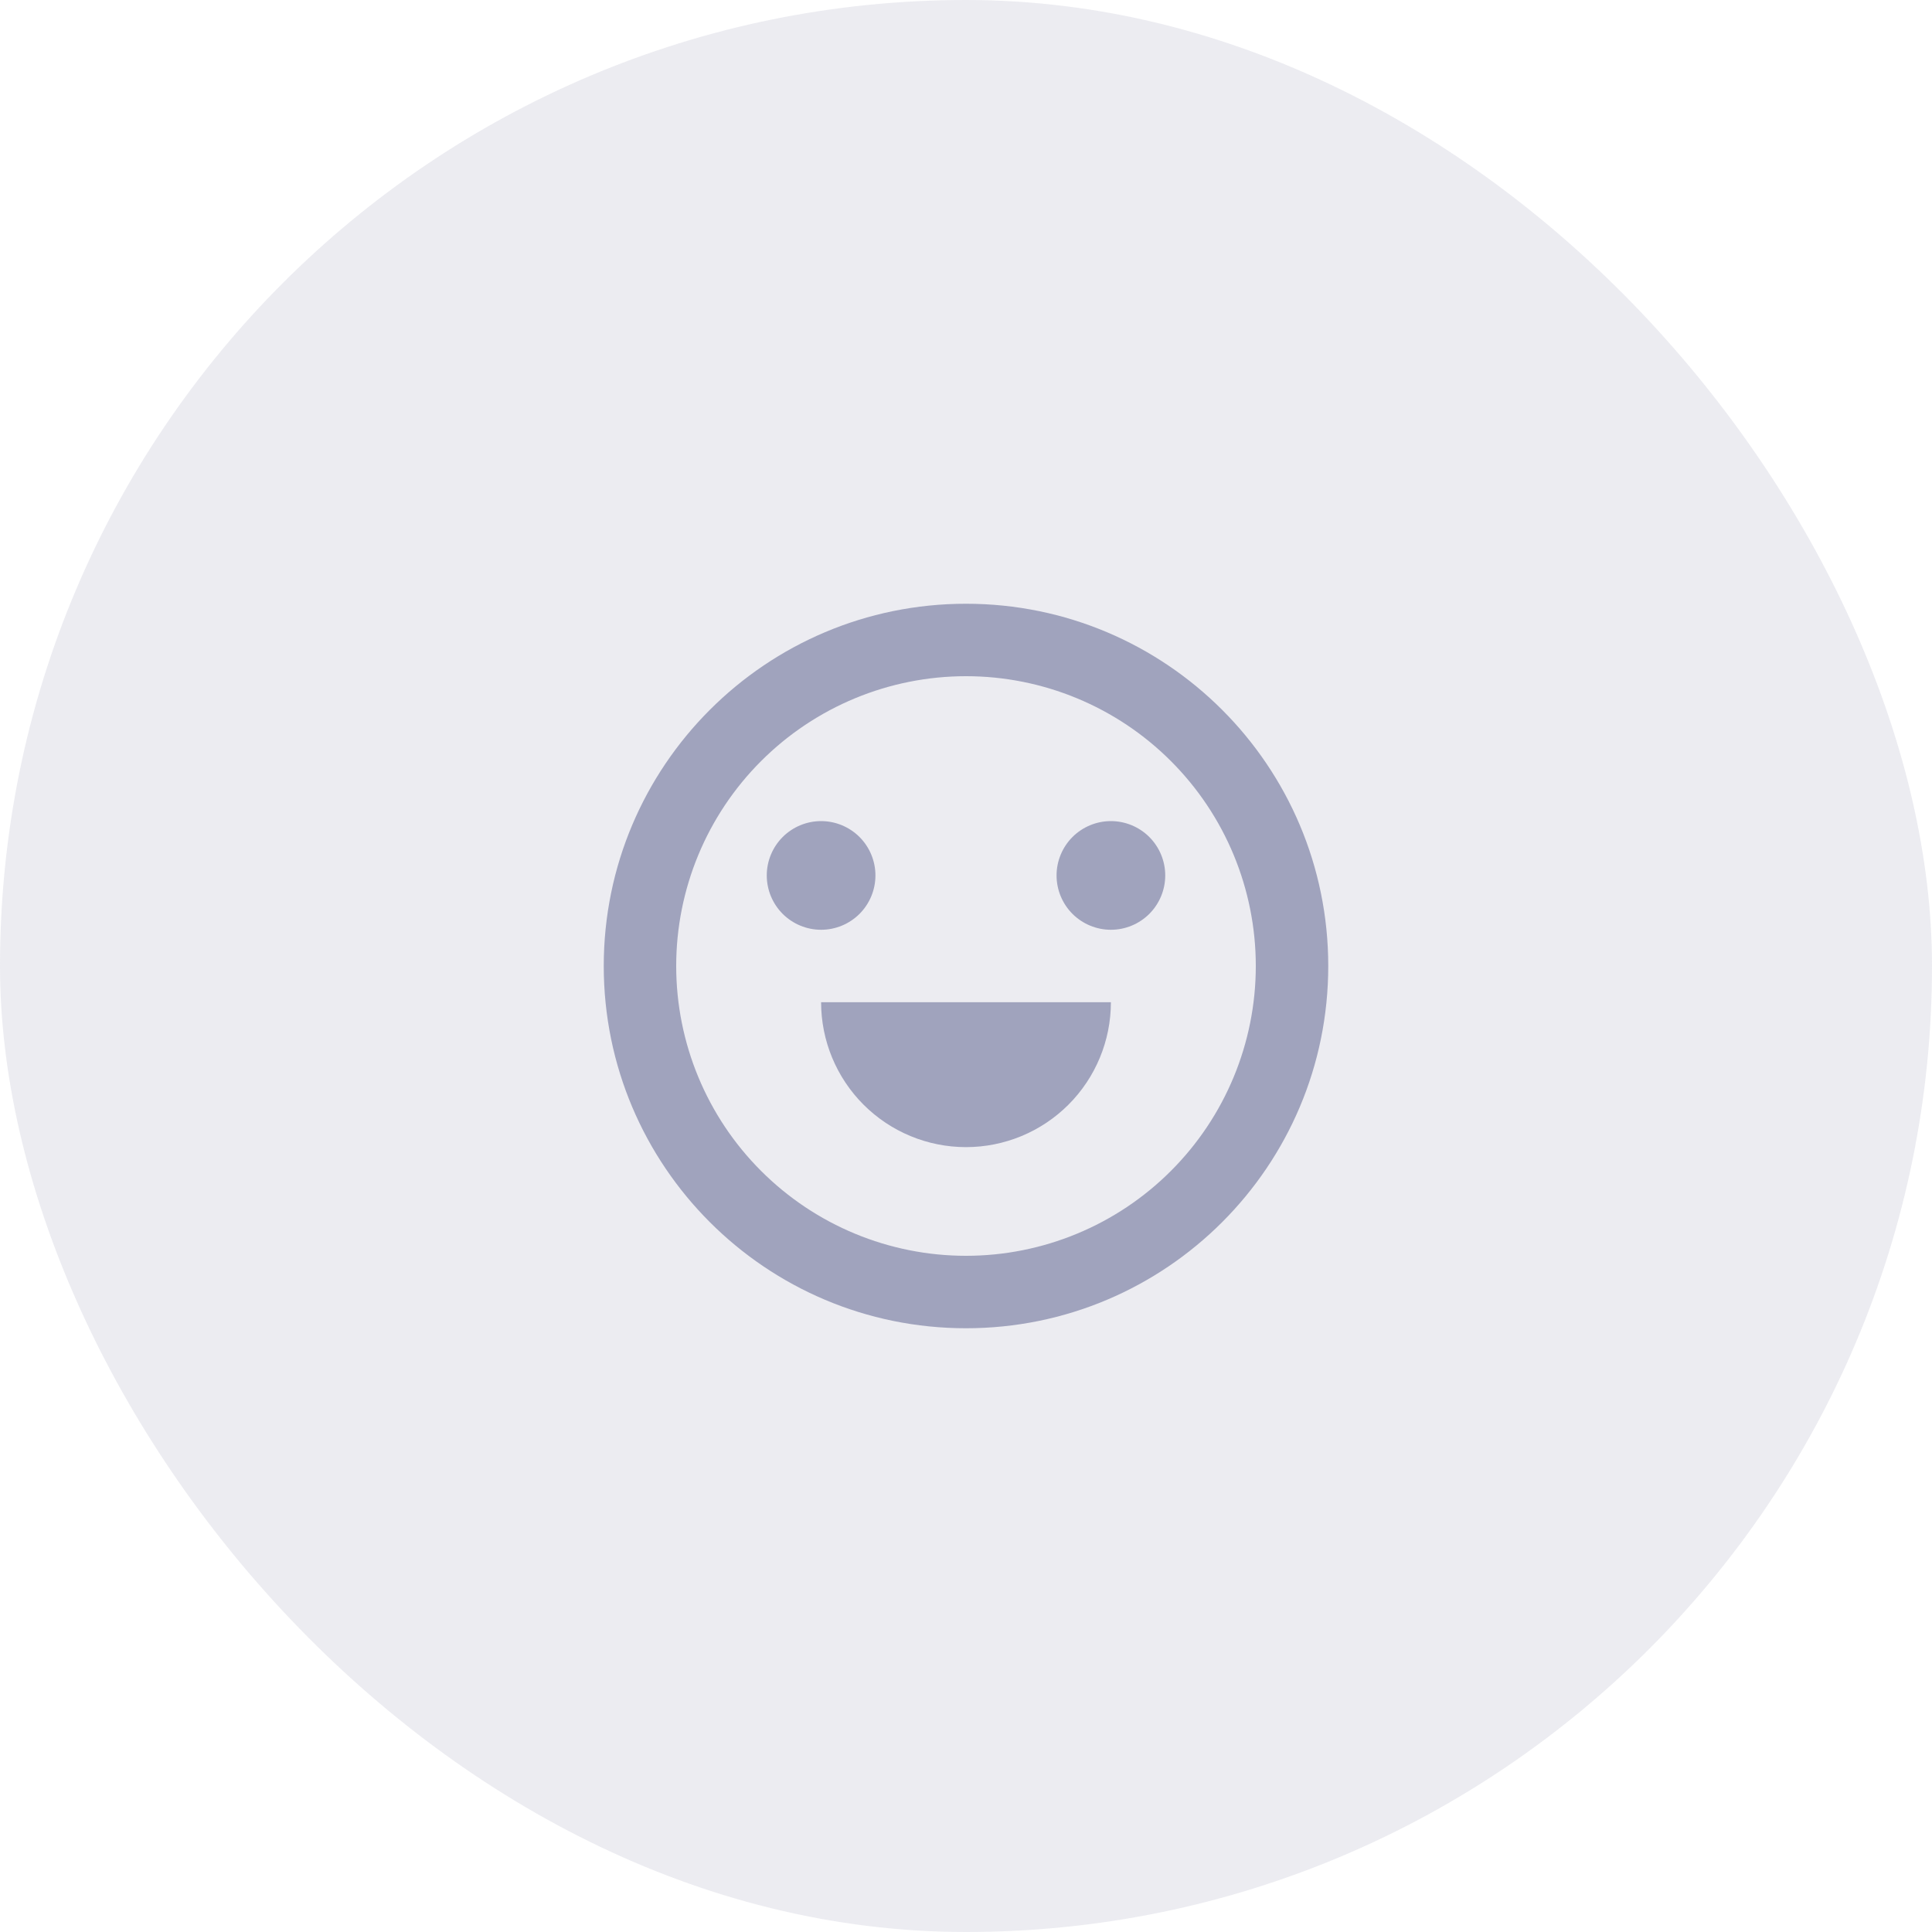
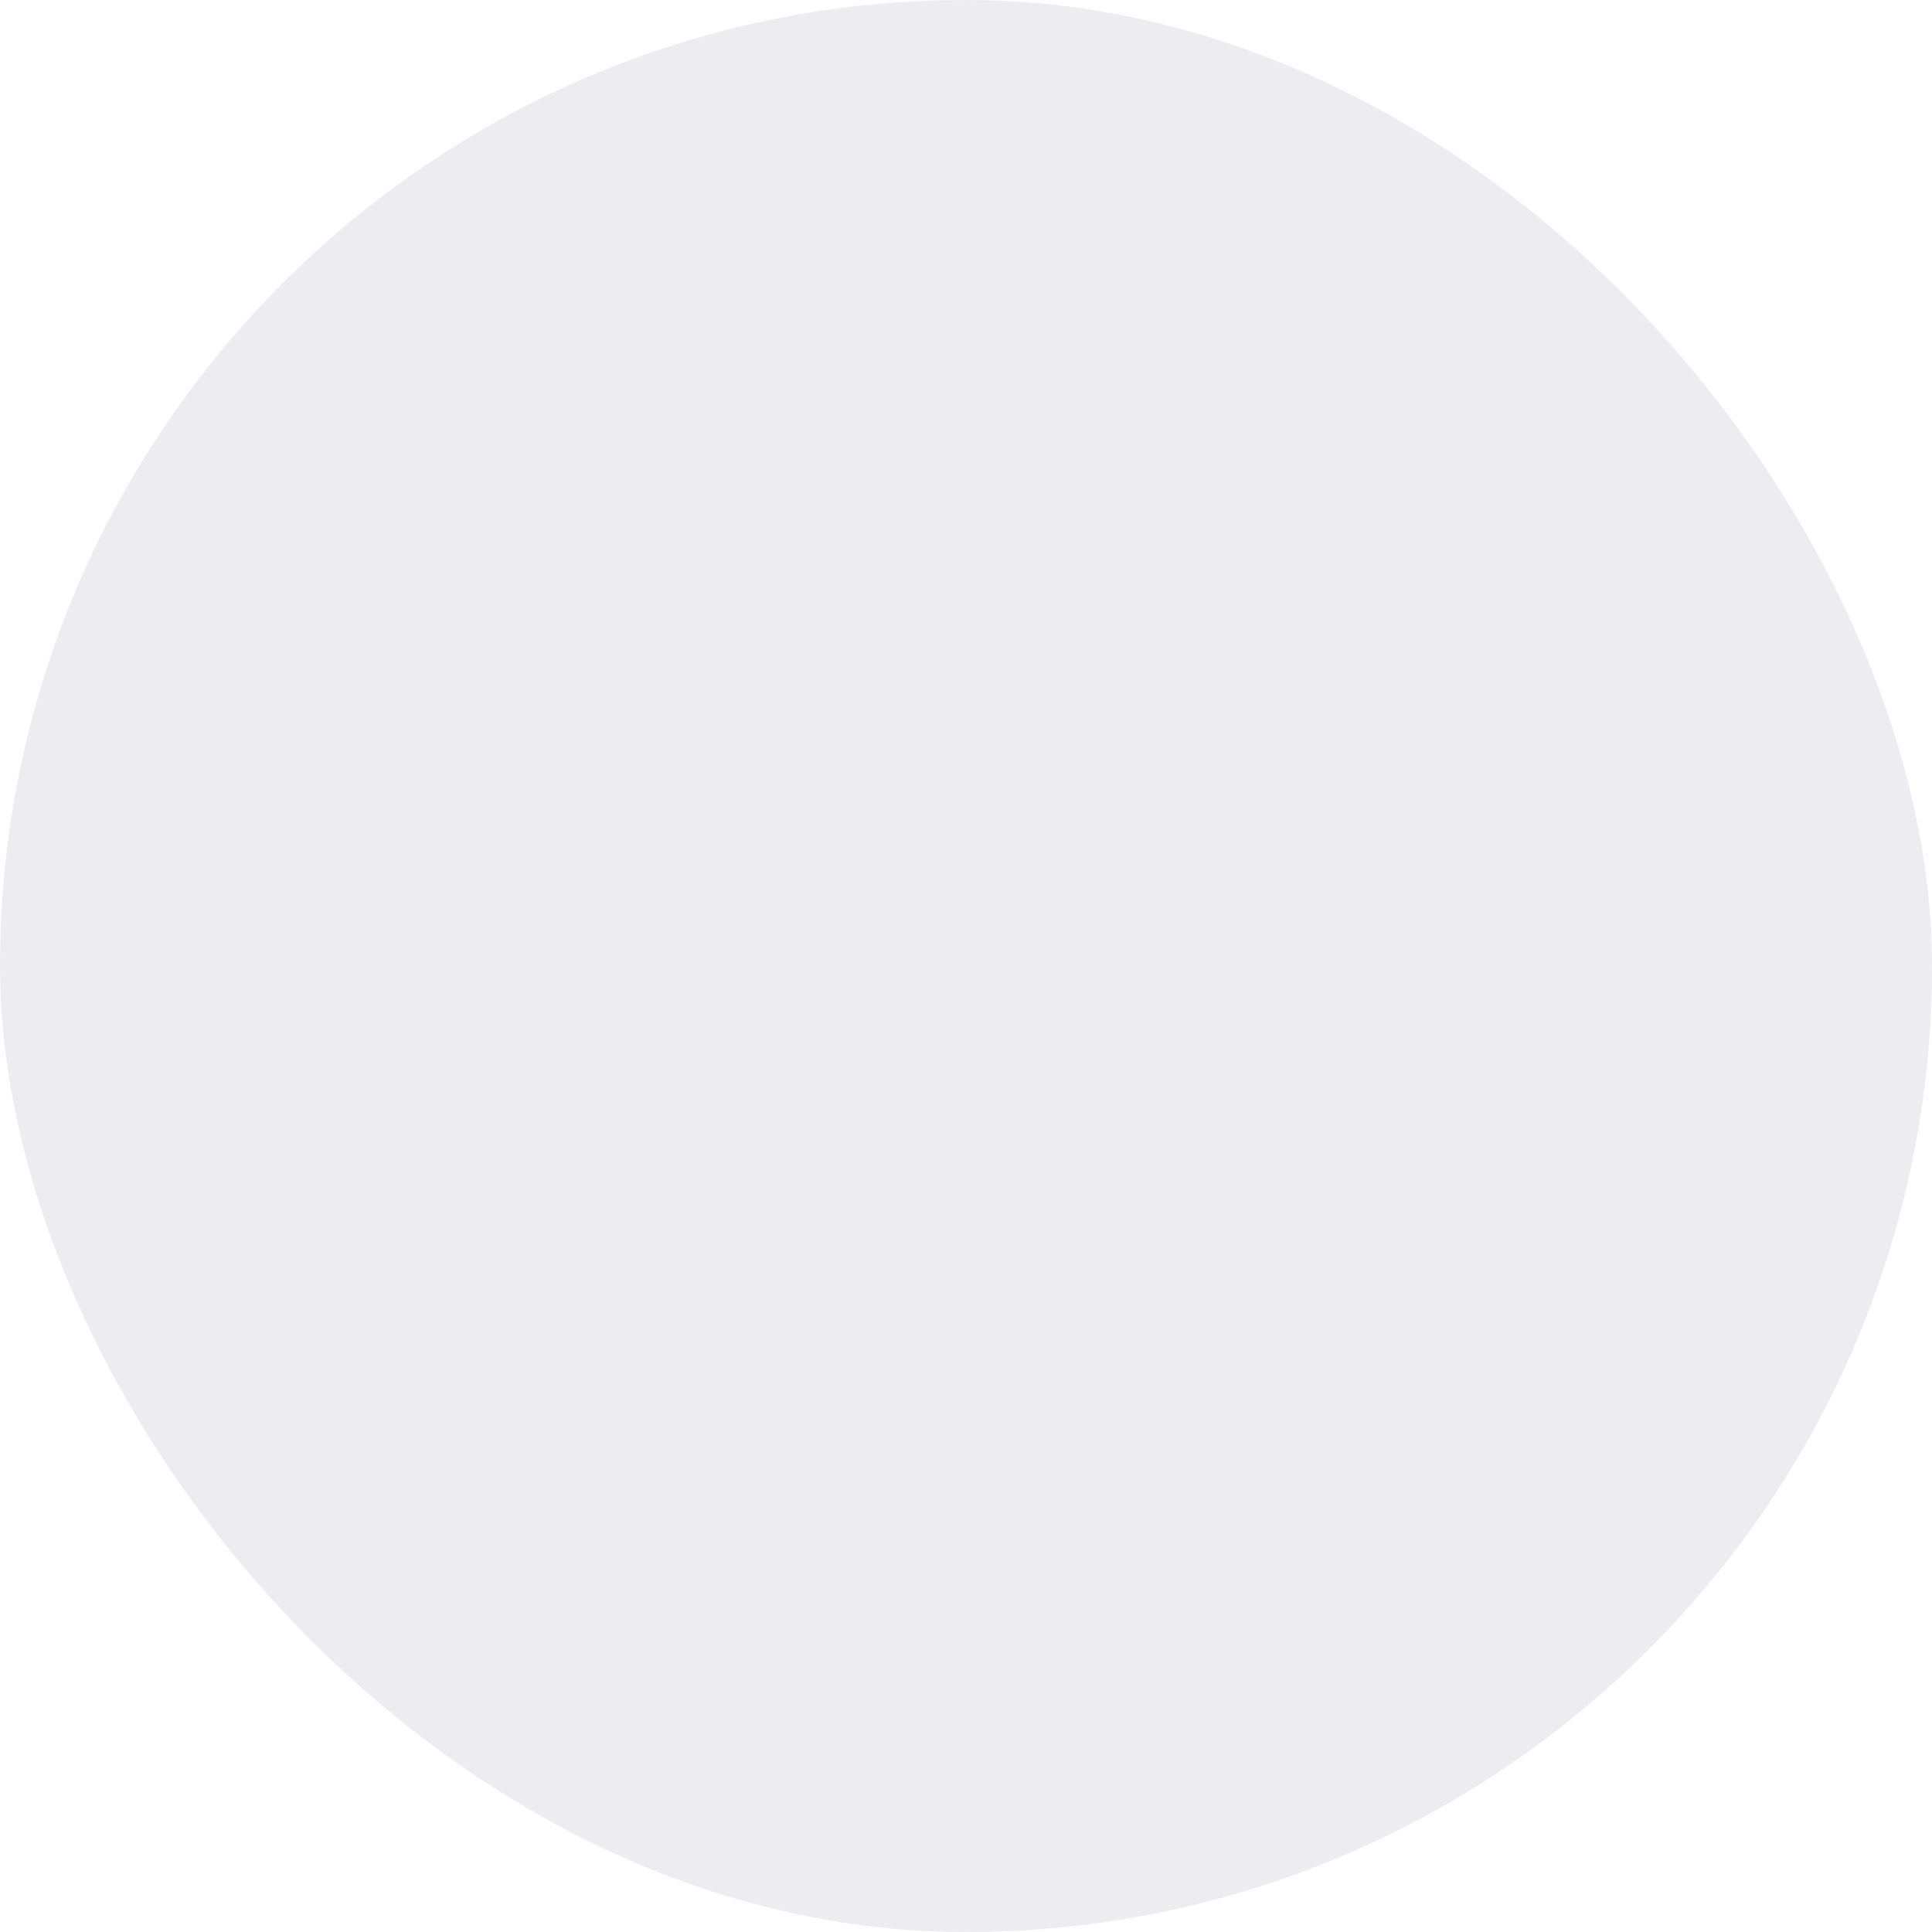
<svg xmlns="http://www.w3.org/2000/svg" width="64" height="64" viewBox="0 0 64 64" fill="none">
  <rect width="64" height="64" rx="32" fill="#A0A3BD" fill-opacity="0.2" />
-   <path d="M32 44C25.372 44 20 38.628 20 32C20 25.372 25.372 20 32 20C38.628 20 44 25.372 44 32C44 38.628 38.628 44 32 44ZM32 41.6C34.546 41.6 36.988 40.589 38.788 38.788C40.589 36.988 41.6 34.546 41.6 32C41.6 29.454 40.589 27.012 38.788 25.212C36.988 23.411 34.546 22.4 32 22.4C29.454 22.4 27.012 23.411 25.212 25.212C23.411 27.012 22.4 29.454 22.4 32C22.4 34.546 23.411 36.988 25.212 38.788C27.012 40.589 29.454 41.6 32 41.6ZM27.2 33.2H36.8C36.8 34.473 36.294 35.694 35.394 36.594C34.494 37.494 33.273 38 32 38C30.727 38 29.506 37.494 28.606 36.594C27.706 35.694 27.2 34.473 27.2 33.2ZM27.2 30.8C26.723 30.8 26.265 30.61 25.927 30.273C25.59 29.935 25.4 29.477 25.4 29C25.4 28.523 25.59 28.065 25.927 27.727C26.265 27.39 26.723 27.2 27.2 27.2C27.677 27.2 28.135 27.39 28.473 27.727C28.81 28.065 29 28.523 29 29C29 29.477 28.81 29.935 28.473 30.273C28.135 30.61 27.677 30.8 27.2 30.8ZM36.8 30.8C36.323 30.8 35.865 30.61 35.527 30.273C35.19 29.935 35 29.477 35 29C35 28.523 35.19 28.065 35.527 27.727C35.865 27.39 36.323 27.2 36.8 27.2C37.277 27.2 37.735 27.39 38.073 27.727C38.41 28.065 38.6 28.523 38.6 29C38.6 29.477 38.41 29.935 38.073 30.273C37.735 30.61 37.277 30.8 36.8 30.8Z" fill="#A0A3BD" />
</svg>